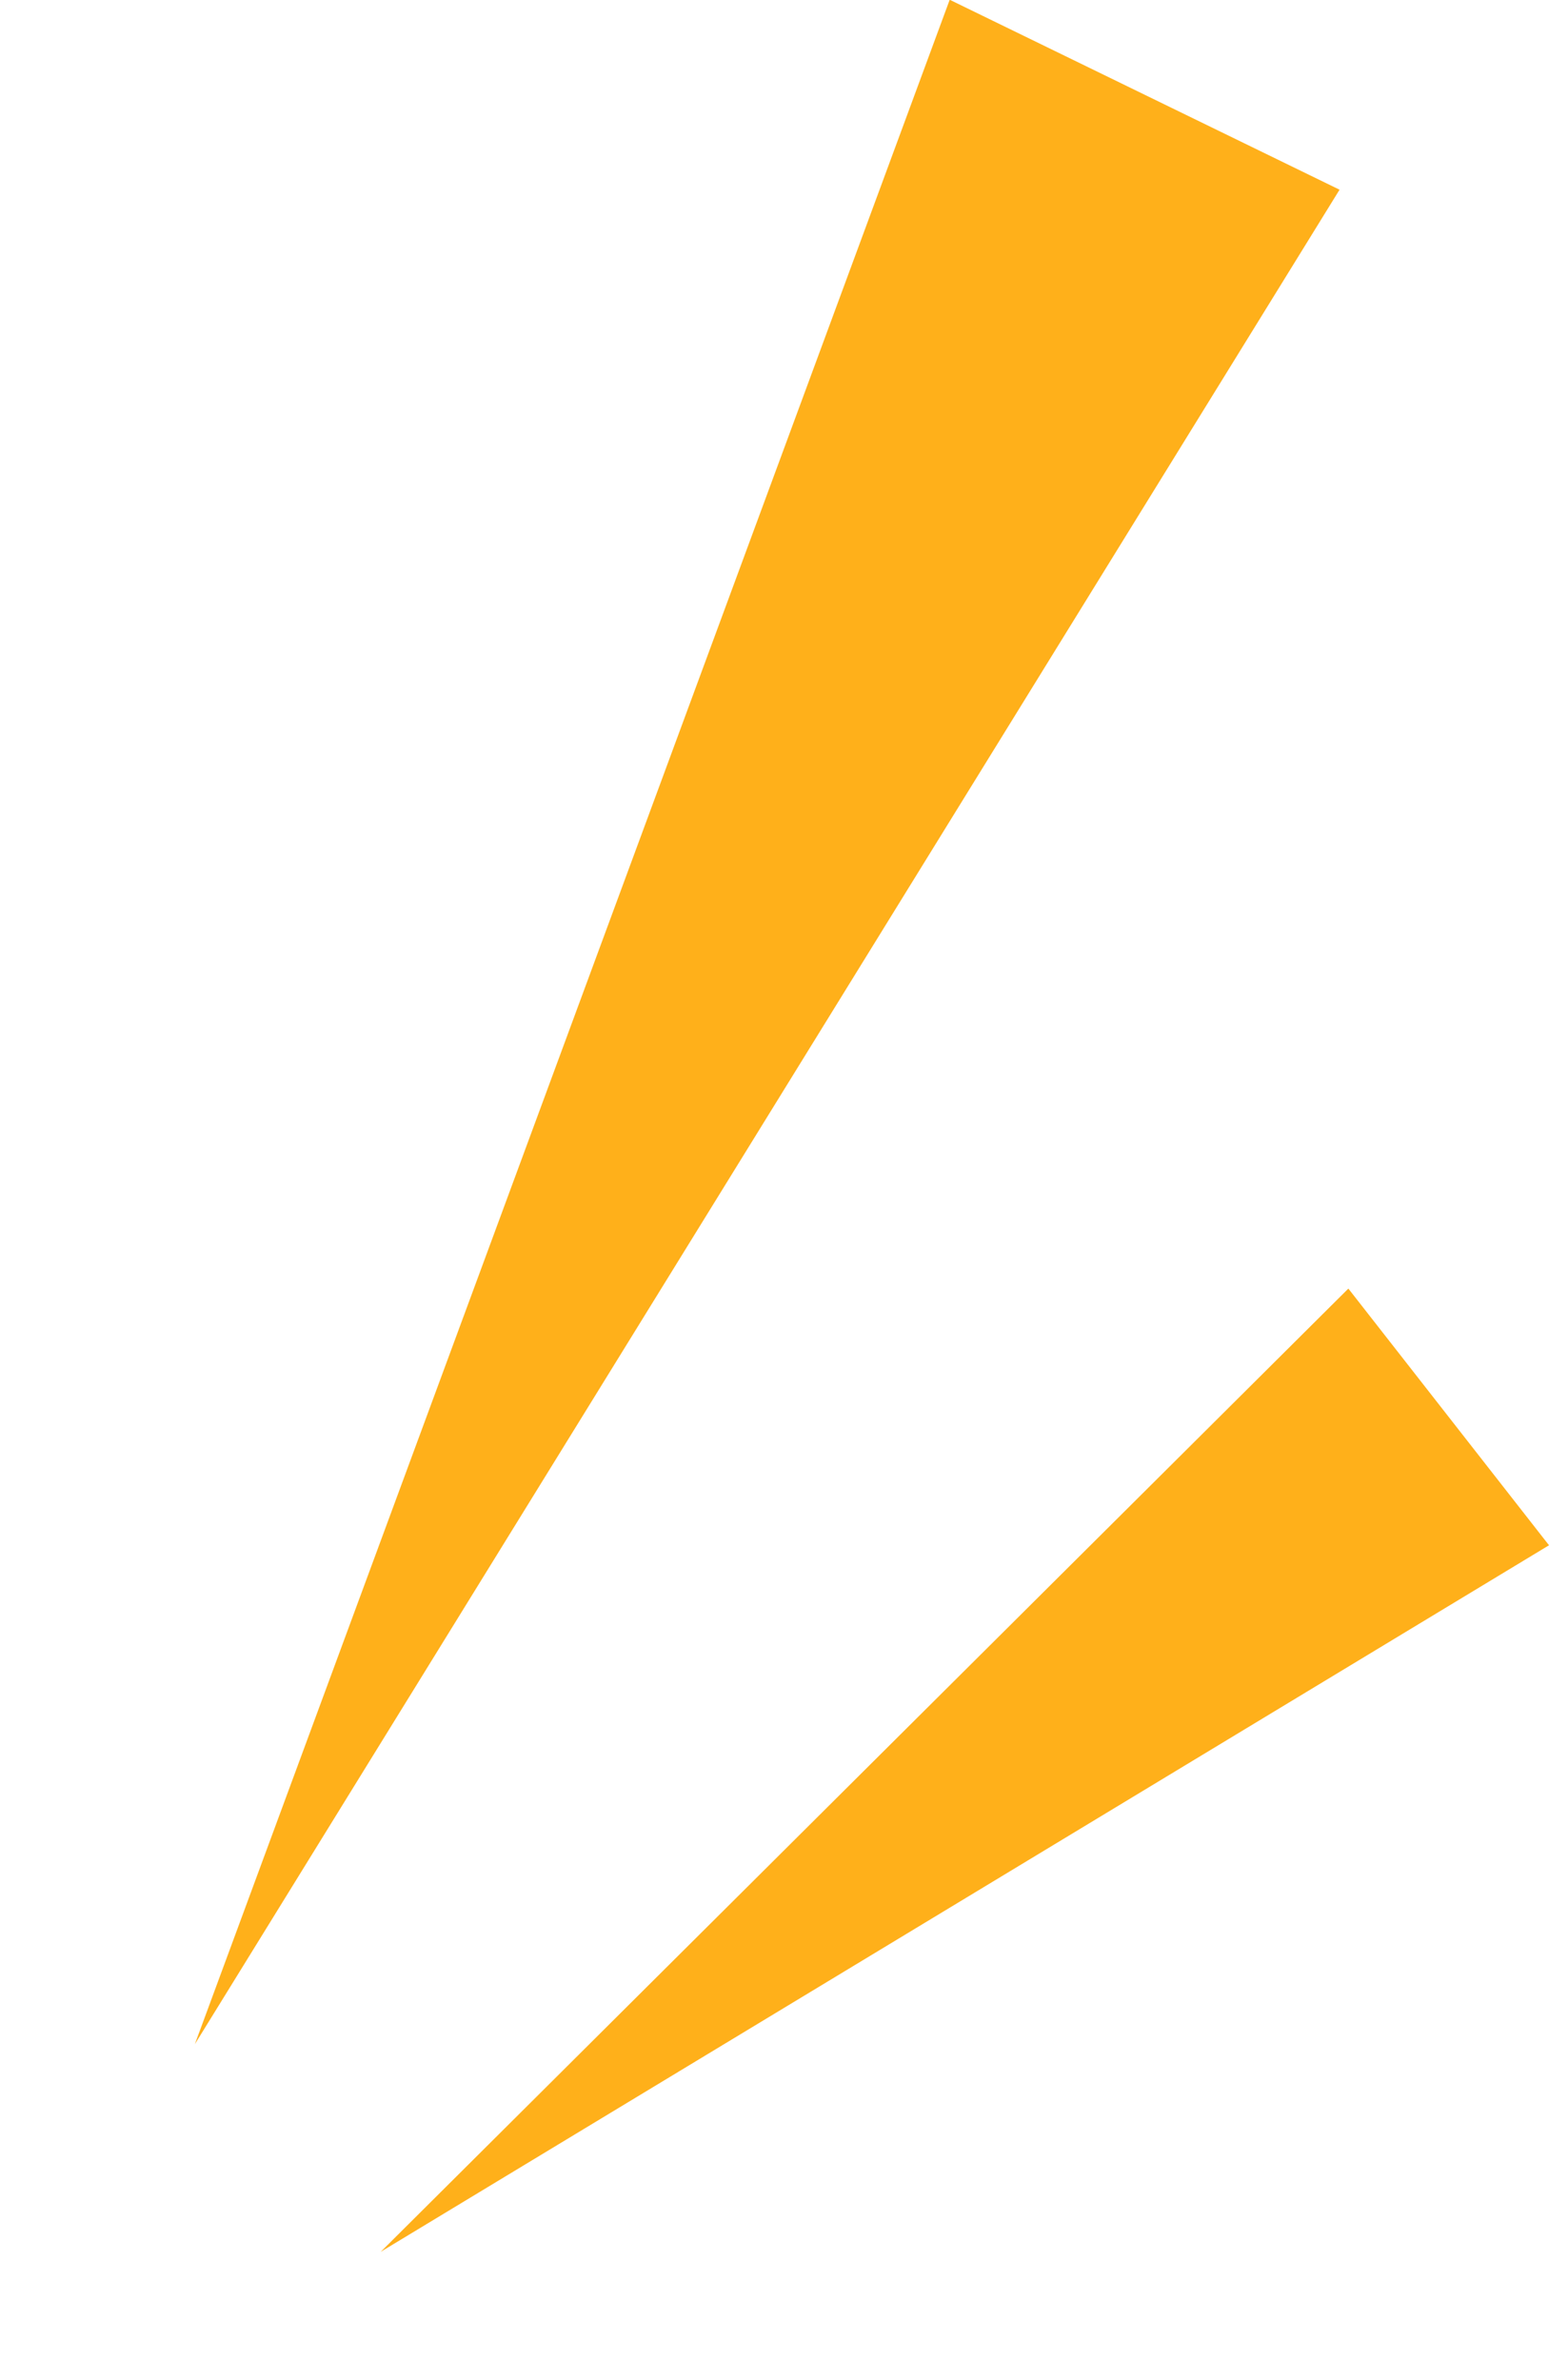
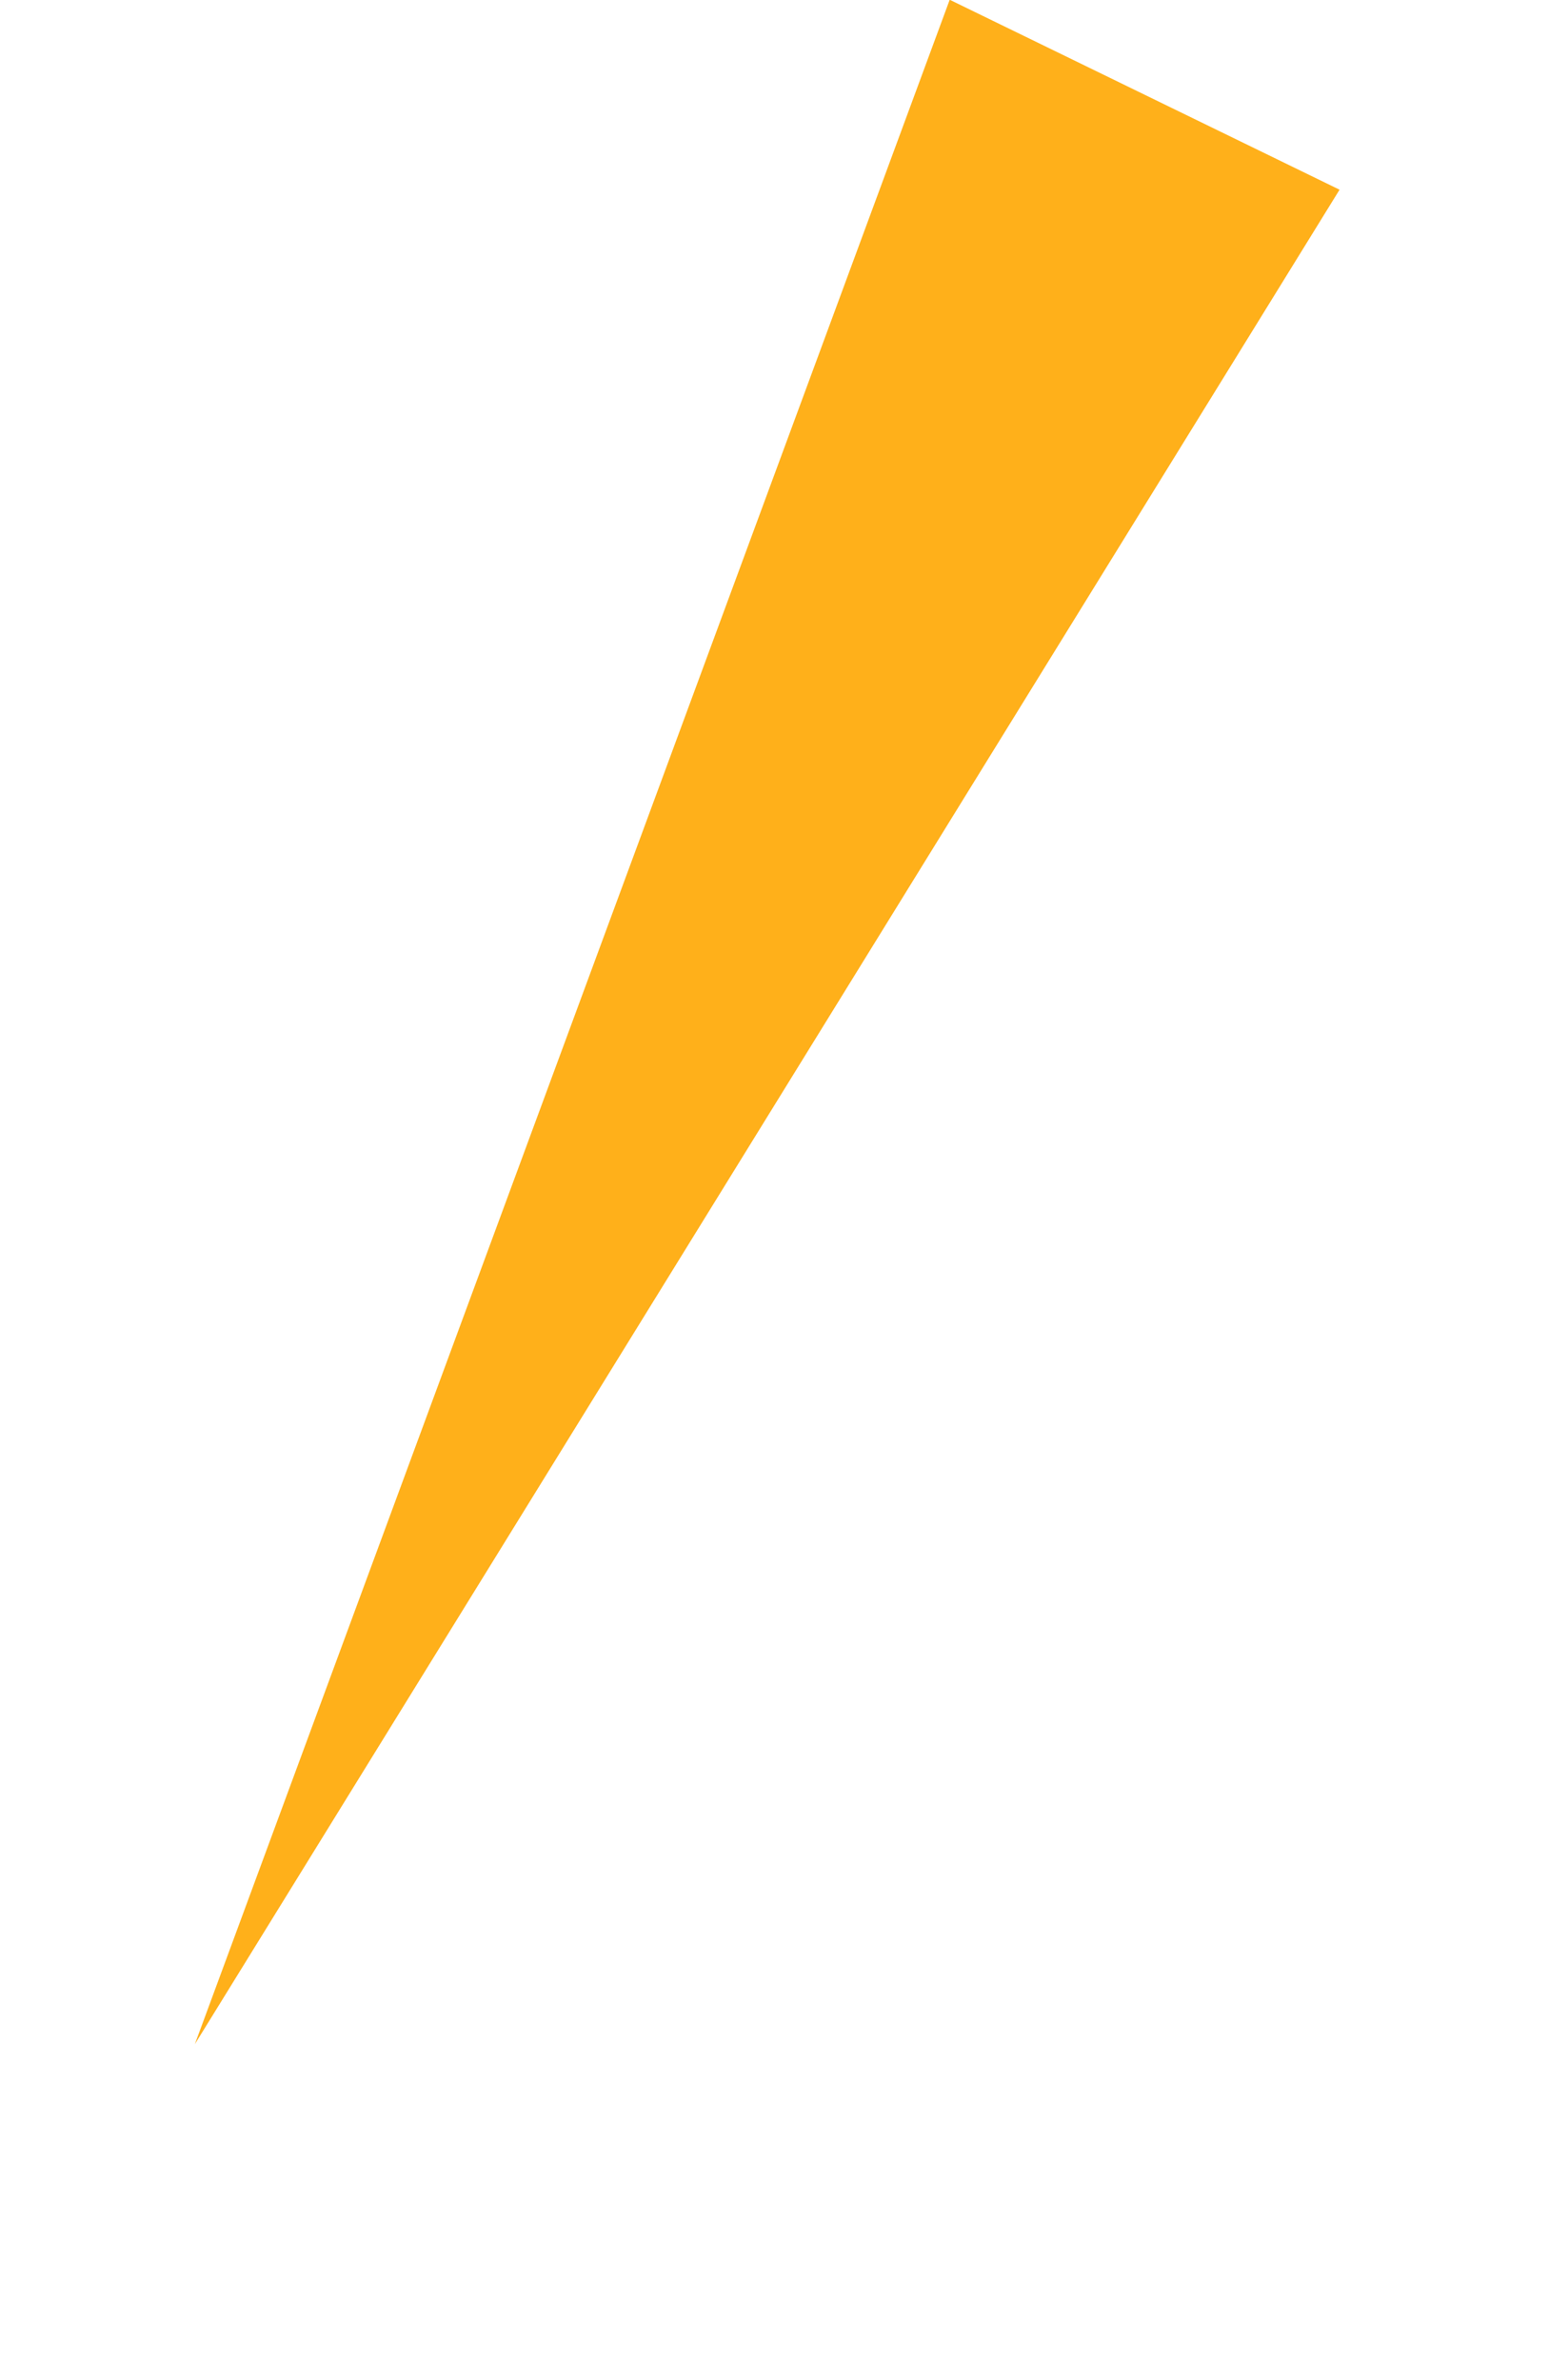
<svg xmlns="http://www.w3.org/2000/svg" width="24.729" height="37.996" viewBox="0 0 24.729 37.996">
  <path d="M3.462,0,6.923,34.617H0Z" transform="matrix(-0.899, -0.438, 0.438, -0.899, 6.223, 34.149)" fill="#ffb01a" />
-   <path d="M2.6,0l2.6,21.636H0Z" transform="matrix(-0.616, -0.788, 0.788, -0.616, 7.68, 37.996)" fill="#ffb01a" />
</svg>